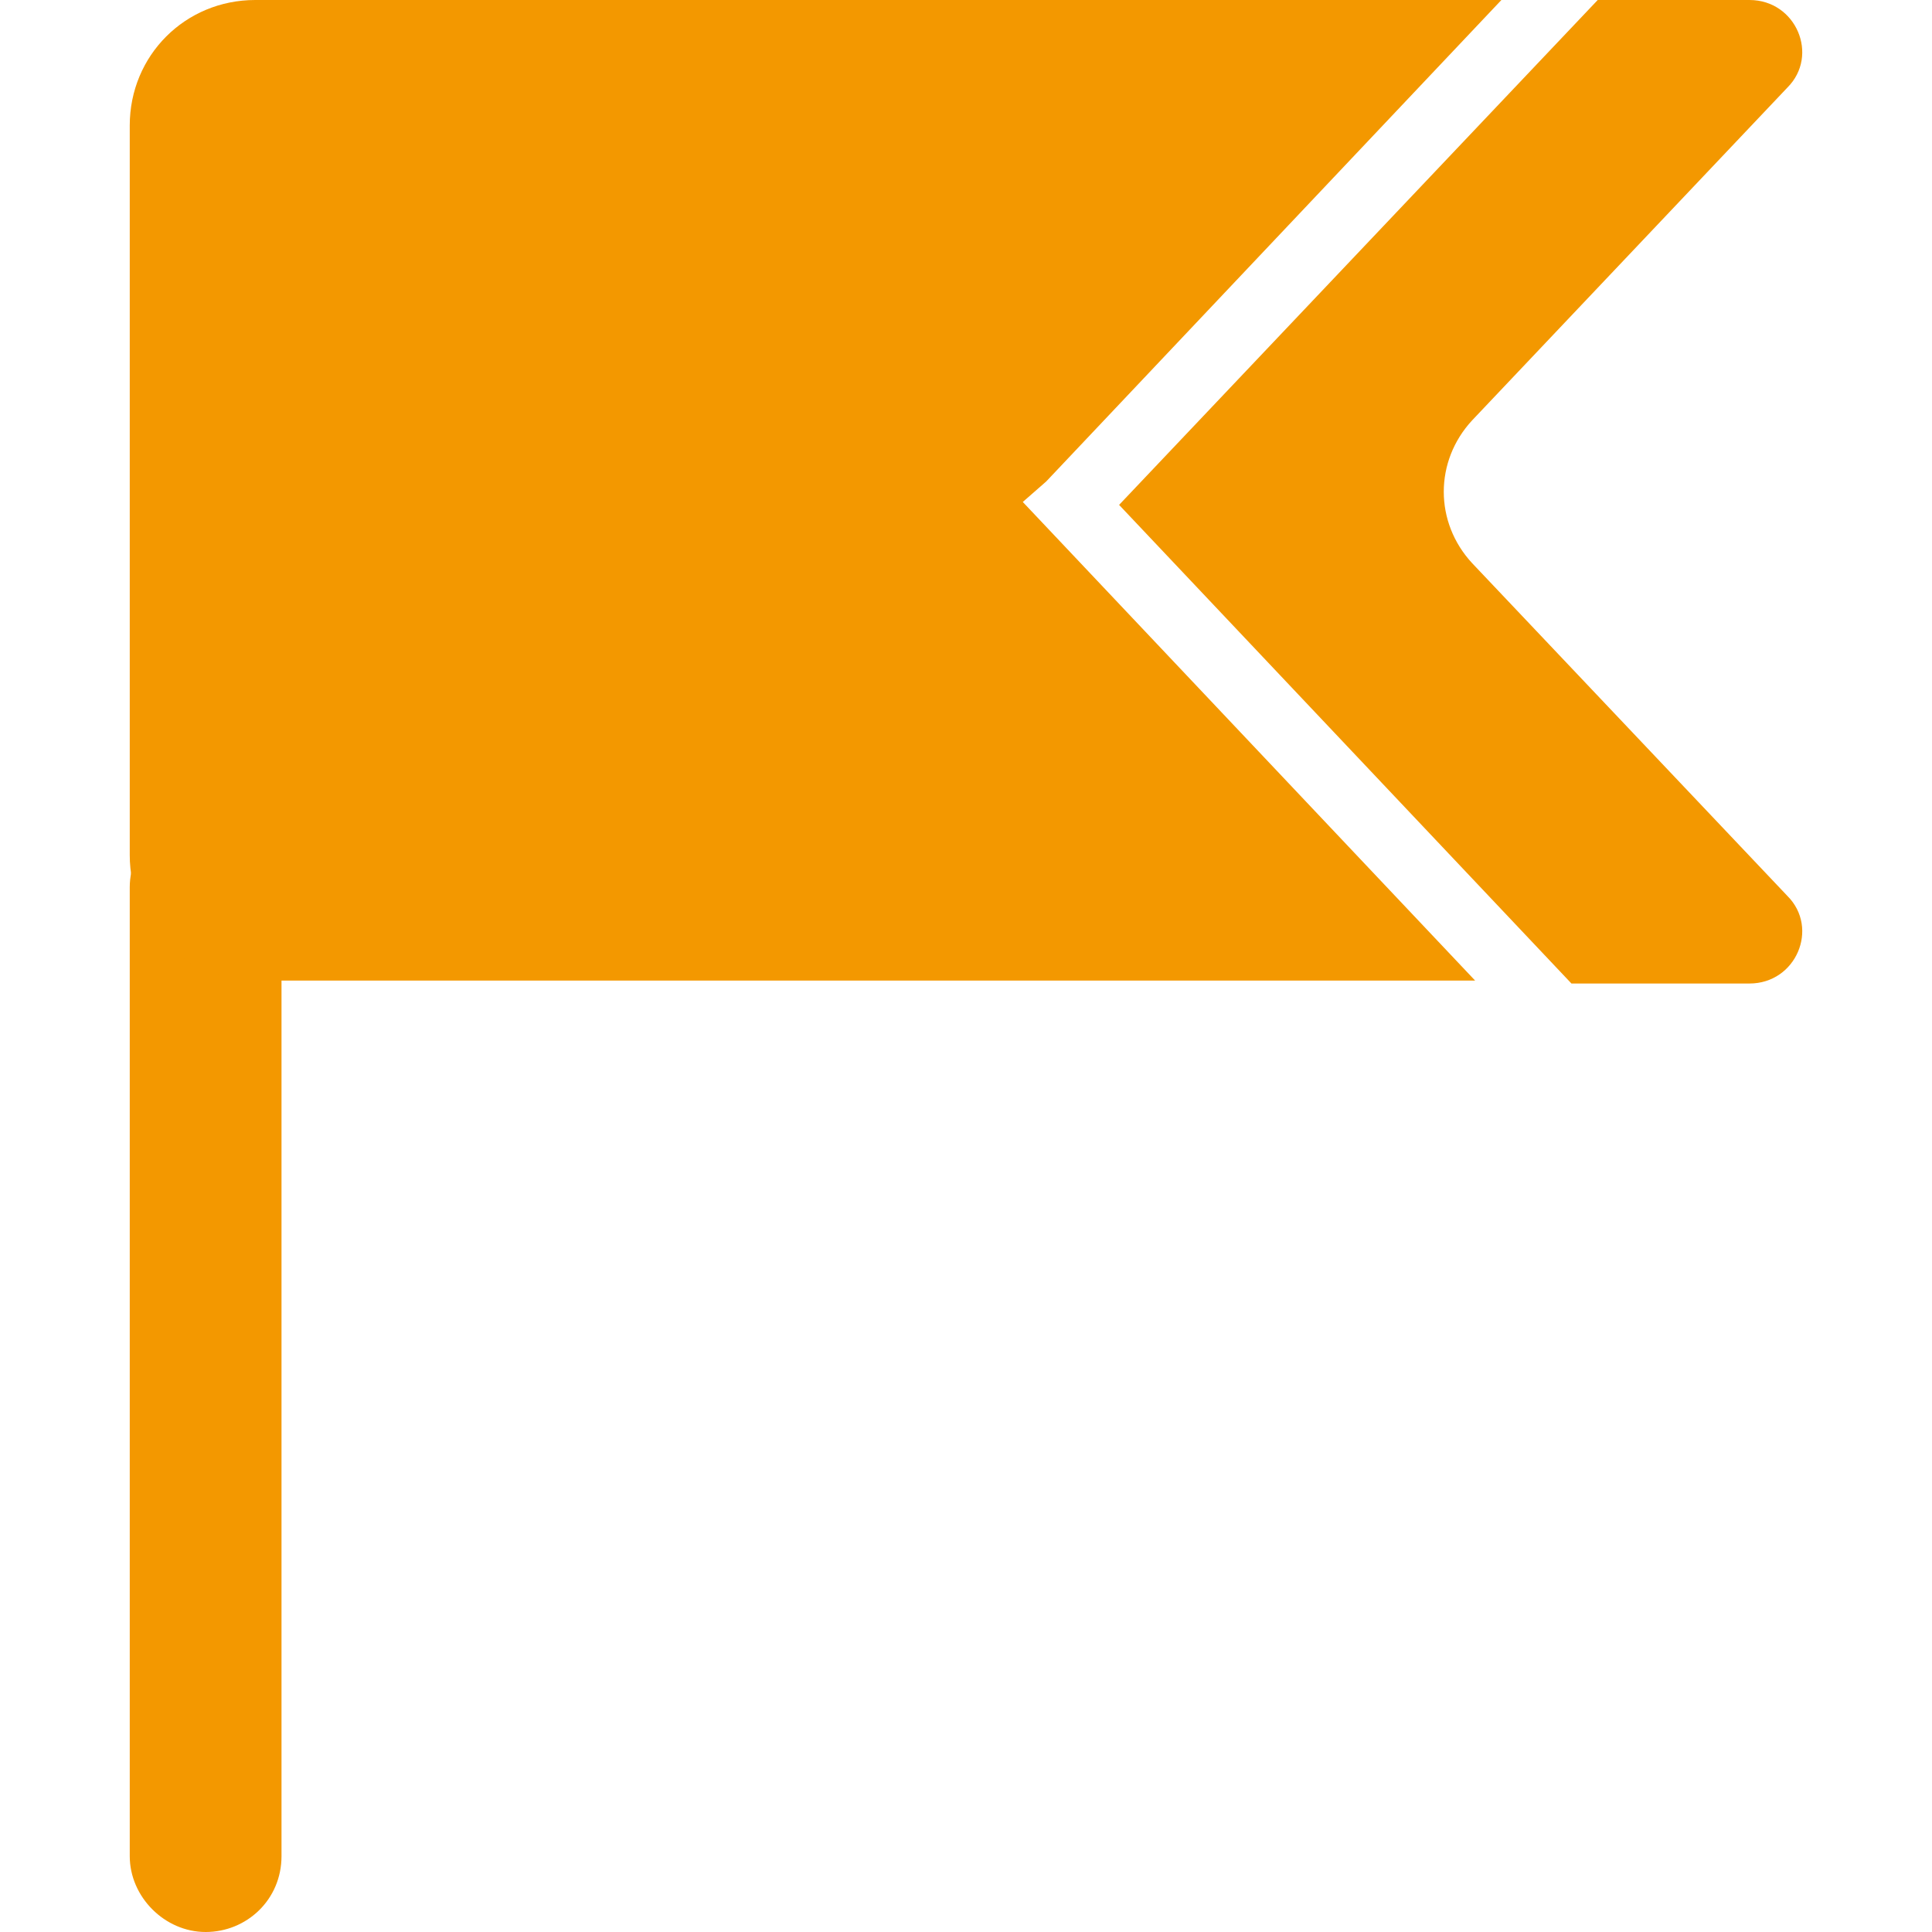
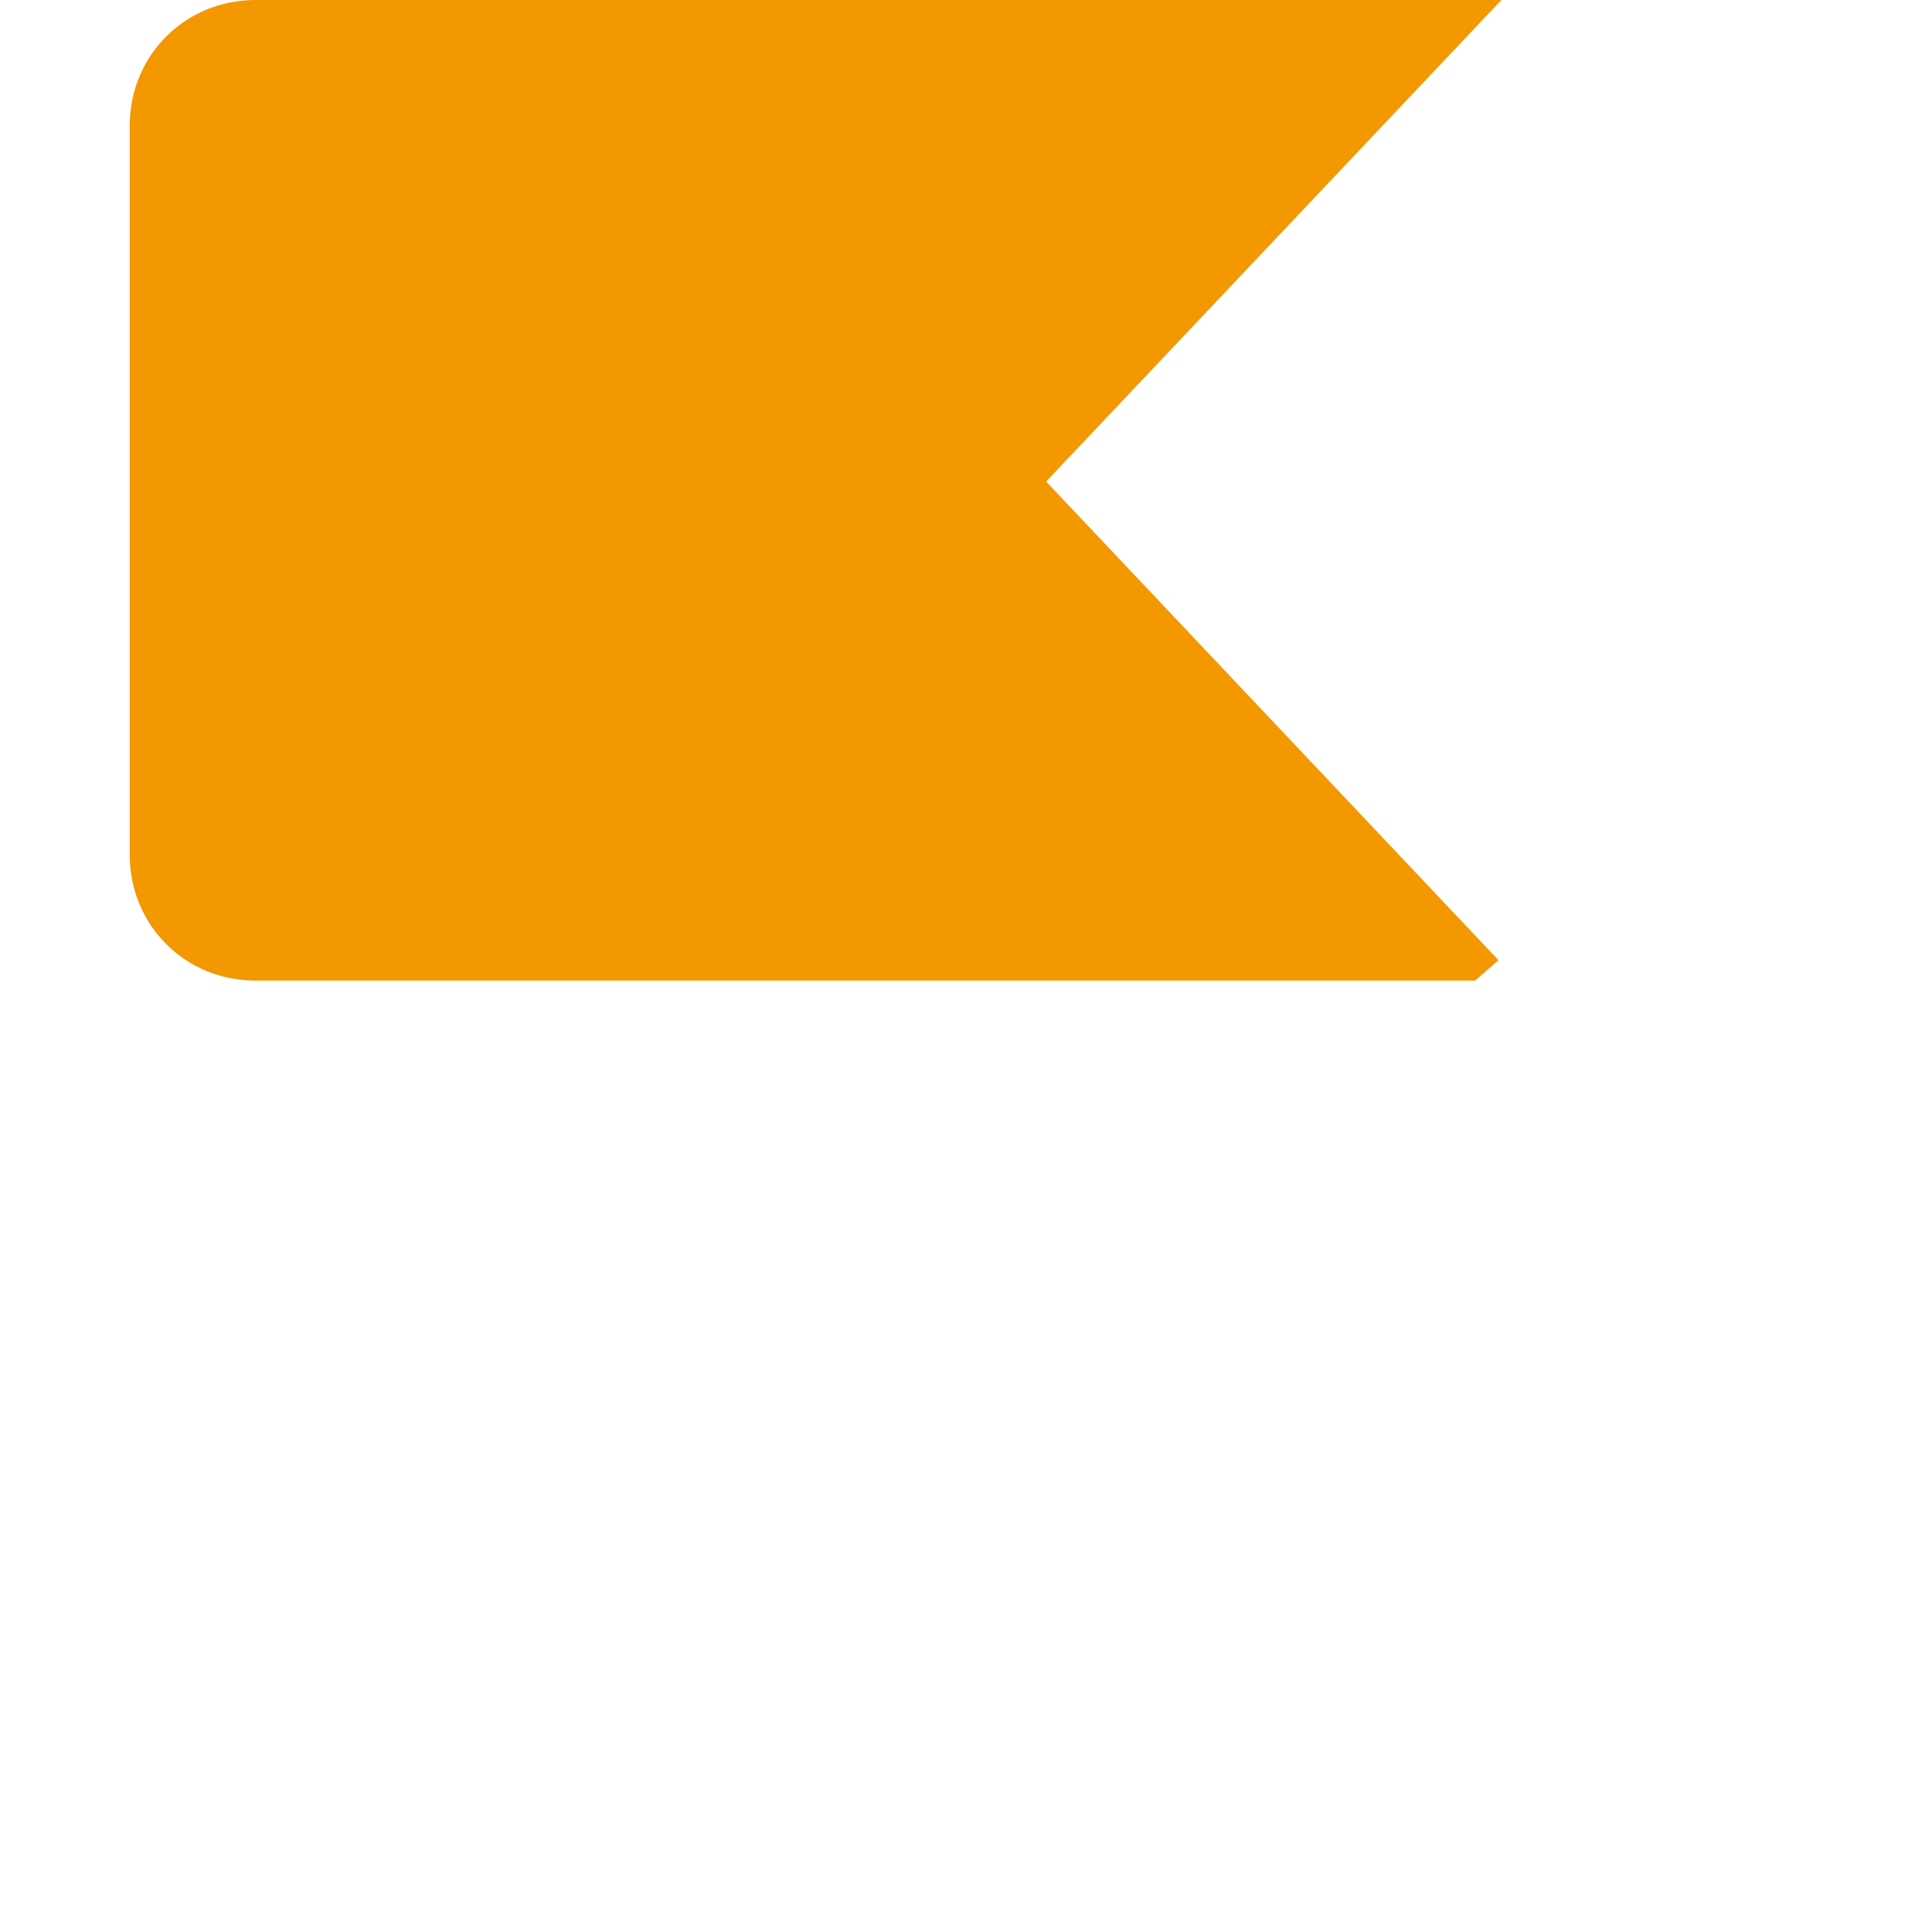
<svg xmlns="http://www.w3.org/2000/svg" t="1752127381303" class="icon" viewBox="0 0 1024 1024" version="1.1" p-id="6724" width="200" height="200">
-   <path d="M108.987 1024C87.331 1024 68.769 1005.438 68.769 983.782V470.236c0-21.656 18.562-40.218 40.218-40.218 21.656 0 40.218 18.562 40.218 40.218v513.547c0 23.202-18.562 40.218-40.218 40.218z" fill="#F39800" p-id="6725" />
-   <path d="M554.473 255.227L795.778 0H135.283C98.159 0 68.769 29.39 68.769 66.514v386.707c0 37.124 29.39 66.514 66.514 66.514h646.574L542.098 266.054l12.375-10.828z" fill="#F39800" p-id="6726" />
-   <path d="M780.31 298.538c-20.109-21.656-20.109-54.139 0-75.795L947.367 46.405c17.015-17.015 4.64-46.405-20.109-46.405h-80.435L593.144 267.601l239.758 253.68h94.356c24.749 0 37.124-29.39 20.109-46.405L780.31 298.538z" fill="#F39800" p-id="6727" />
+   <path d="M554.473 255.227L795.778 0H135.283C98.159 0 68.769 29.39 68.769 66.514v386.707c0 37.124 29.39 66.514 66.514 66.514h646.574l12.375-10.828z" fill="#F39800" p-id="6726" />
</svg>